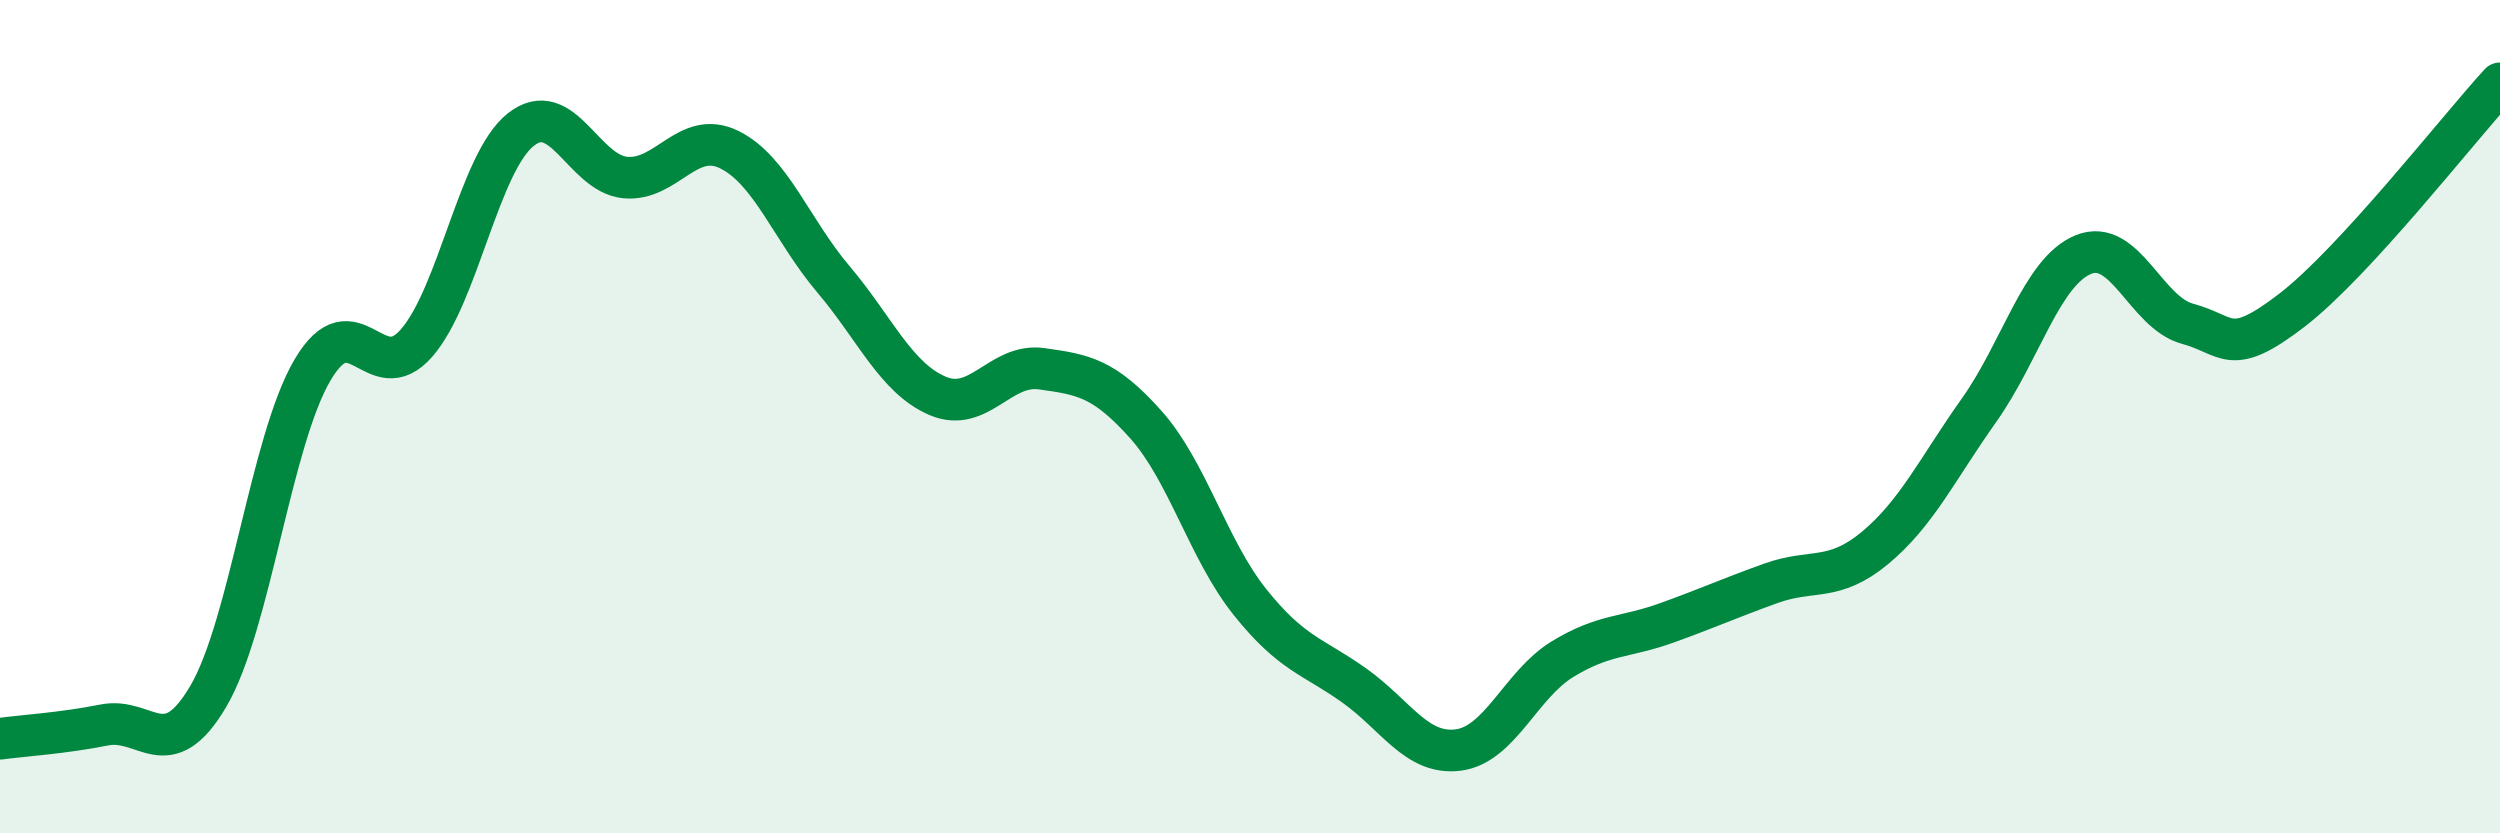
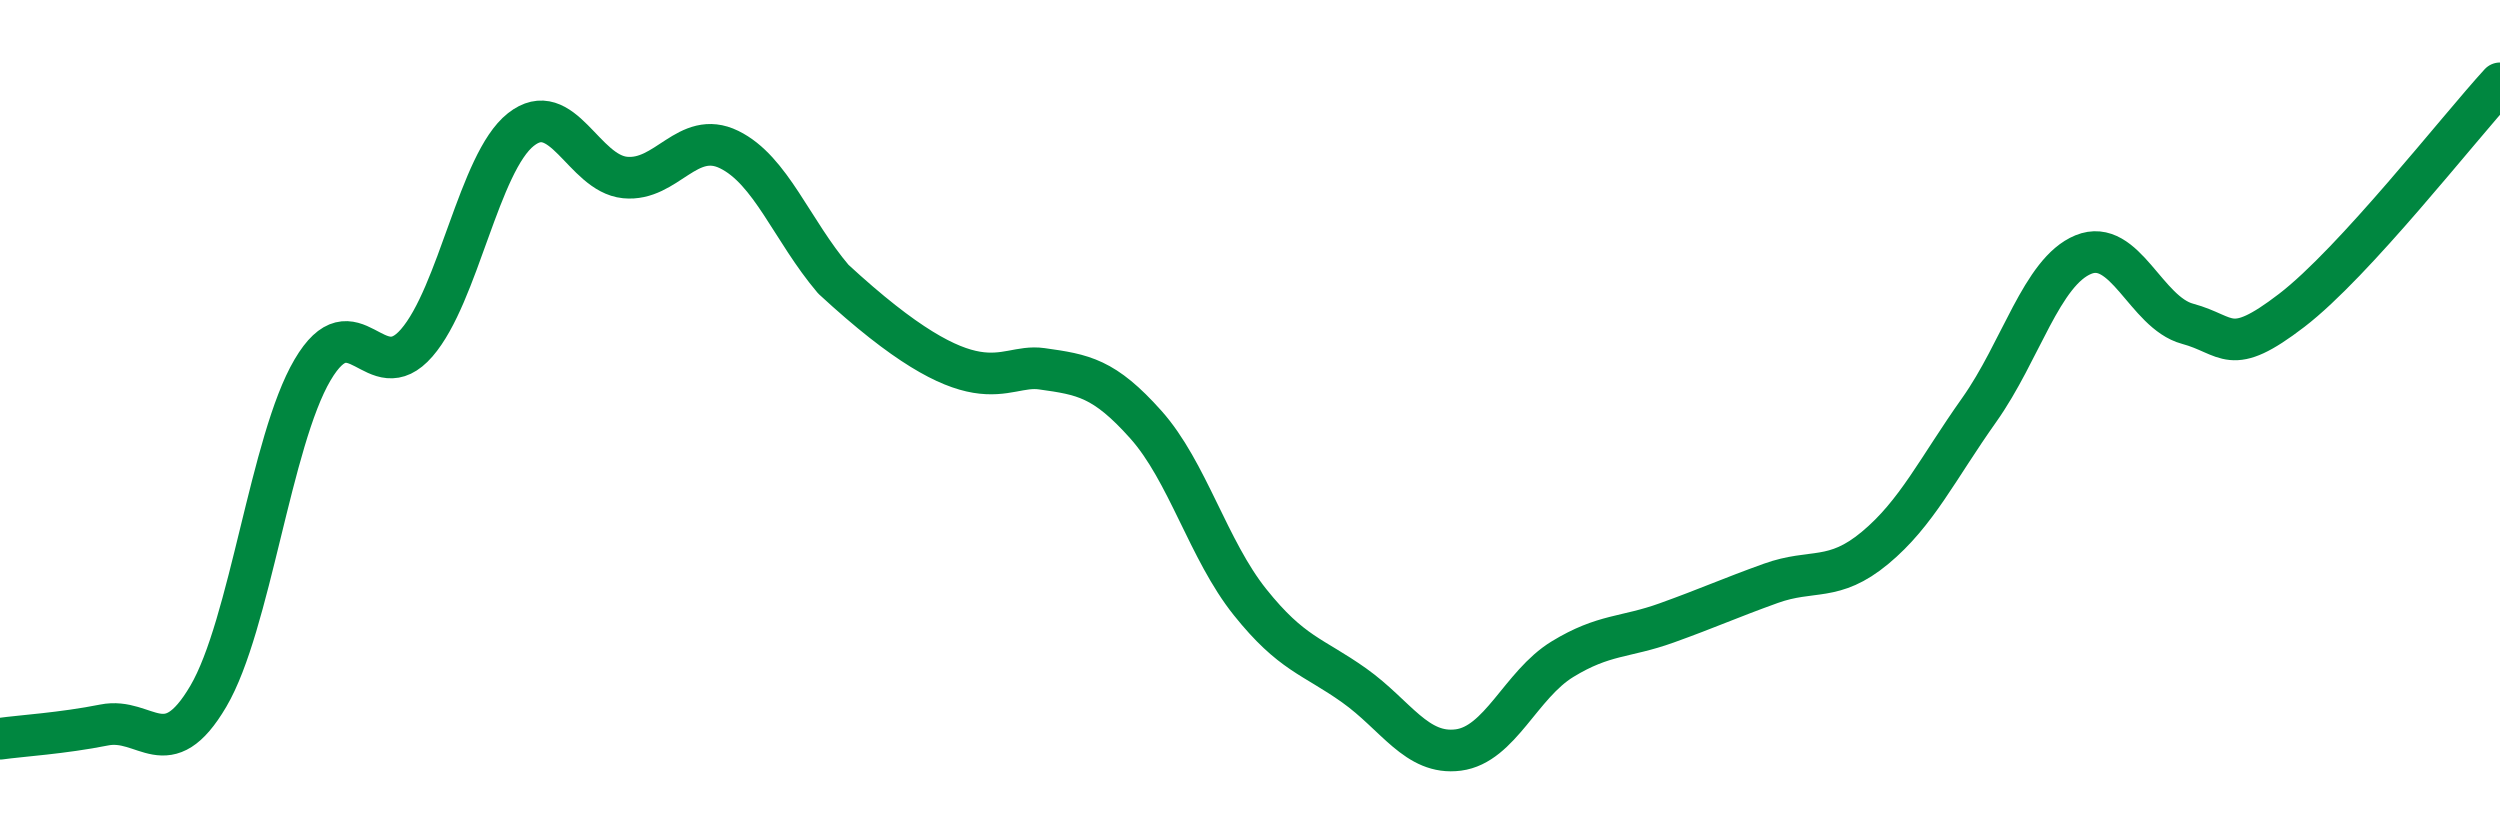
<svg xmlns="http://www.w3.org/2000/svg" width="60" height="20" viewBox="0 0 60 20">
-   <path d="M 0,17.73 C 0.5,17.66 1.5,17.6 2.5,17.4 C 3.5,17.2 4,18.41 5,16.71 C 6,15.01 6.5,10.58 7.5,8.88 C 8.5,7.18 9,9.38 10,8.23 C 11,7.08 11.5,3.9 12.5,3.11 C 13.5,2.32 14,4.16 15,4.26 C 16,4.36 16.5,3.1 17.5,3.59 C 18.5,4.08 19,5.52 20,6.7 C 21,7.88 21.5,9.07 22.5,9.5 C 23.5,9.93 24,8.71 25,8.85 C 26,8.99 26.5,9.07 27.5,10.19 C 28.5,11.31 29,13.2 30,14.45 C 31,15.7 31.5,15.74 32.5,16.45 C 33.5,17.16 34,18.13 35,18 C 36,17.87 36.5,16.43 37.5,15.82 C 38.5,15.21 39,15.31 40,14.95 C 41,14.59 41.5,14.36 42.5,14 C 43.5,13.64 44,13.98 45,13.15 C 46,12.32 46.5,11.25 47.5,9.84 C 48.5,8.43 49,6.52 50,6.11 C 51,5.7 51.5,7.5 52.5,7.77 C 53.5,8.04 53.5,8.6 55,7.45 C 56.5,6.3 59,3.09 60,2L60 20L0 20Z" fill="#008740" opacity="0.1" stroke-linecap="round" stroke-linejoin="round" />
-   <path d="M 0,17.73 C 0.5,17.66 1.5,17.6 2.5,17.4 C 3.5,17.2 4,18.41 5,16.71 C 6,15.01 6.5,10.58 7.5,8.88 C 8.5,7.18 9,9.38 10,8.23 C 11,7.08 11.5,3.9 12.5,3.11 C 13.5,2.32 14,4.16 15,4.26 C 16,4.36 16.5,3.1 17.5,3.59 C 18.5,4.08 19,5.52 20,6.7 C 21,7.88 21.5,9.07 22.5,9.5 C 23.5,9.93 24,8.71 25,8.85 C 26,8.99 26.5,9.07 27.5,10.19 C 28.5,11.31 29,13.2 30,14.45 C 31,15.7 31.5,15.74 32.5,16.45 C 33.5,17.16 34,18.13 35,18 C 36,17.87 36.5,16.43 37.5,15.82 C 38.5,15.21 39,15.31 40,14.95 C 41,14.59 41.5,14.36 42.5,14 C 43.5,13.64 44,13.98 45,13.15 C 46,12.32 46.5,11.25 47.5,9.84 C 48.5,8.43 49,6.52 50,6.11 C 51,5.7 51.5,7.5 52.5,7.77 C 53.5,8.04 53.5,8.6 55,7.45 C 56.5,6.3 59,3.09 60,2" stroke="#008740" stroke-width="1" fill="none" stroke-linecap="round" stroke-linejoin="round" />
+   <path d="M 0,17.73 C 0.5,17.66 1.5,17.6 2.5,17.4 C 3.5,17.2 4,18.41 5,16.71 C 6,15.01 6.5,10.58 7.5,8.88 C 8.5,7.18 9,9.38 10,8.23 C 11,7.08 11.5,3.9 12.5,3.11 C 13.5,2.32 14,4.16 15,4.26 C 16,4.36 16.5,3.1 17.5,3.59 C 18.5,4.08 19,5.52 20,6.7 C 23.5,9.93 24,8.71 25,8.85 C 26,8.99 26.5,9.07 27.5,10.19 C 28.5,11.31 29,13.2 30,14.45 C 31,15.7 31.5,15.74 32.5,16.45 C 33.5,17.16 34,18.13 35,18 C 36,17.87 36.5,16.43 37.5,15.82 C 38.5,15.21 39,15.31 40,14.95 C 41,14.59 41.5,14.36 42.5,14 C 43.5,13.64 44,13.98 45,13.15 C 46,12.32 46.5,11.25 47.5,9.84 C 48.5,8.43 49,6.52 50,6.11 C 51,5.7 51.5,7.5 52.5,7.77 C 53.5,8.04 53.5,8.6 55,7.45 C 56.5,6.3 59,3.09 60,2" stroke="#008740" stroke-width="1" fill="none" stroke-linecap="round" stroke-linejoin="round" />
</svg>